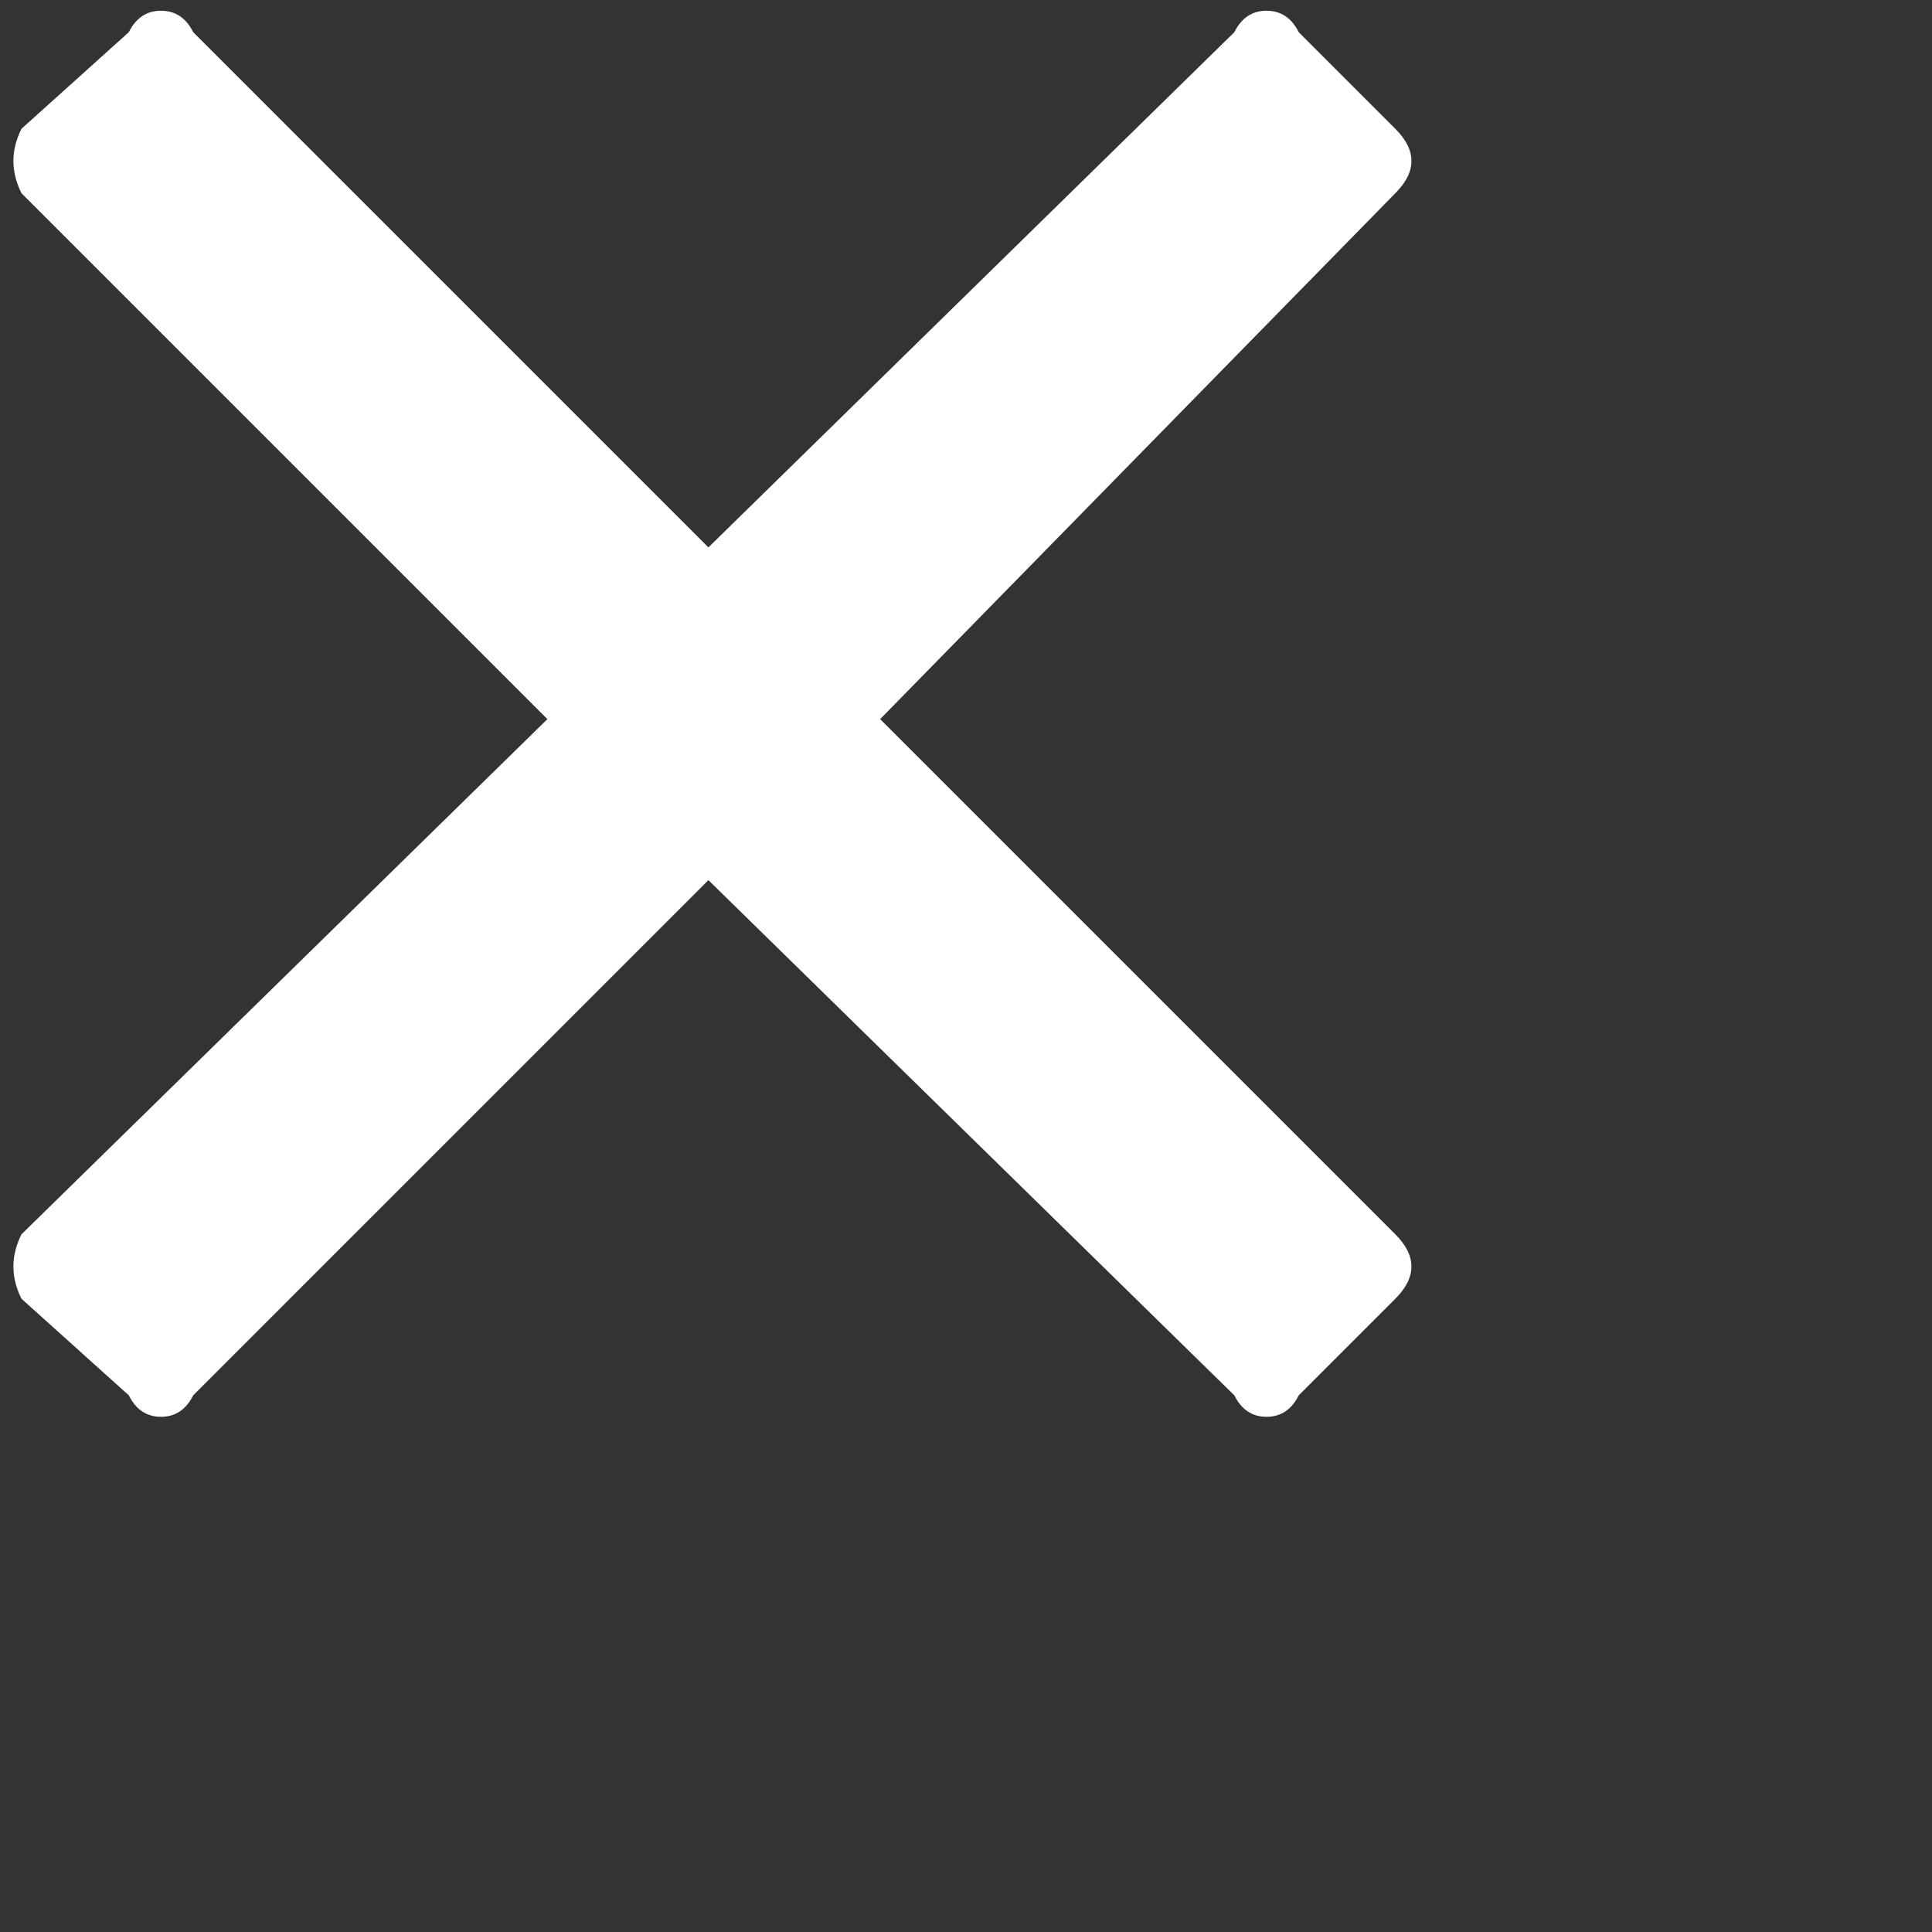
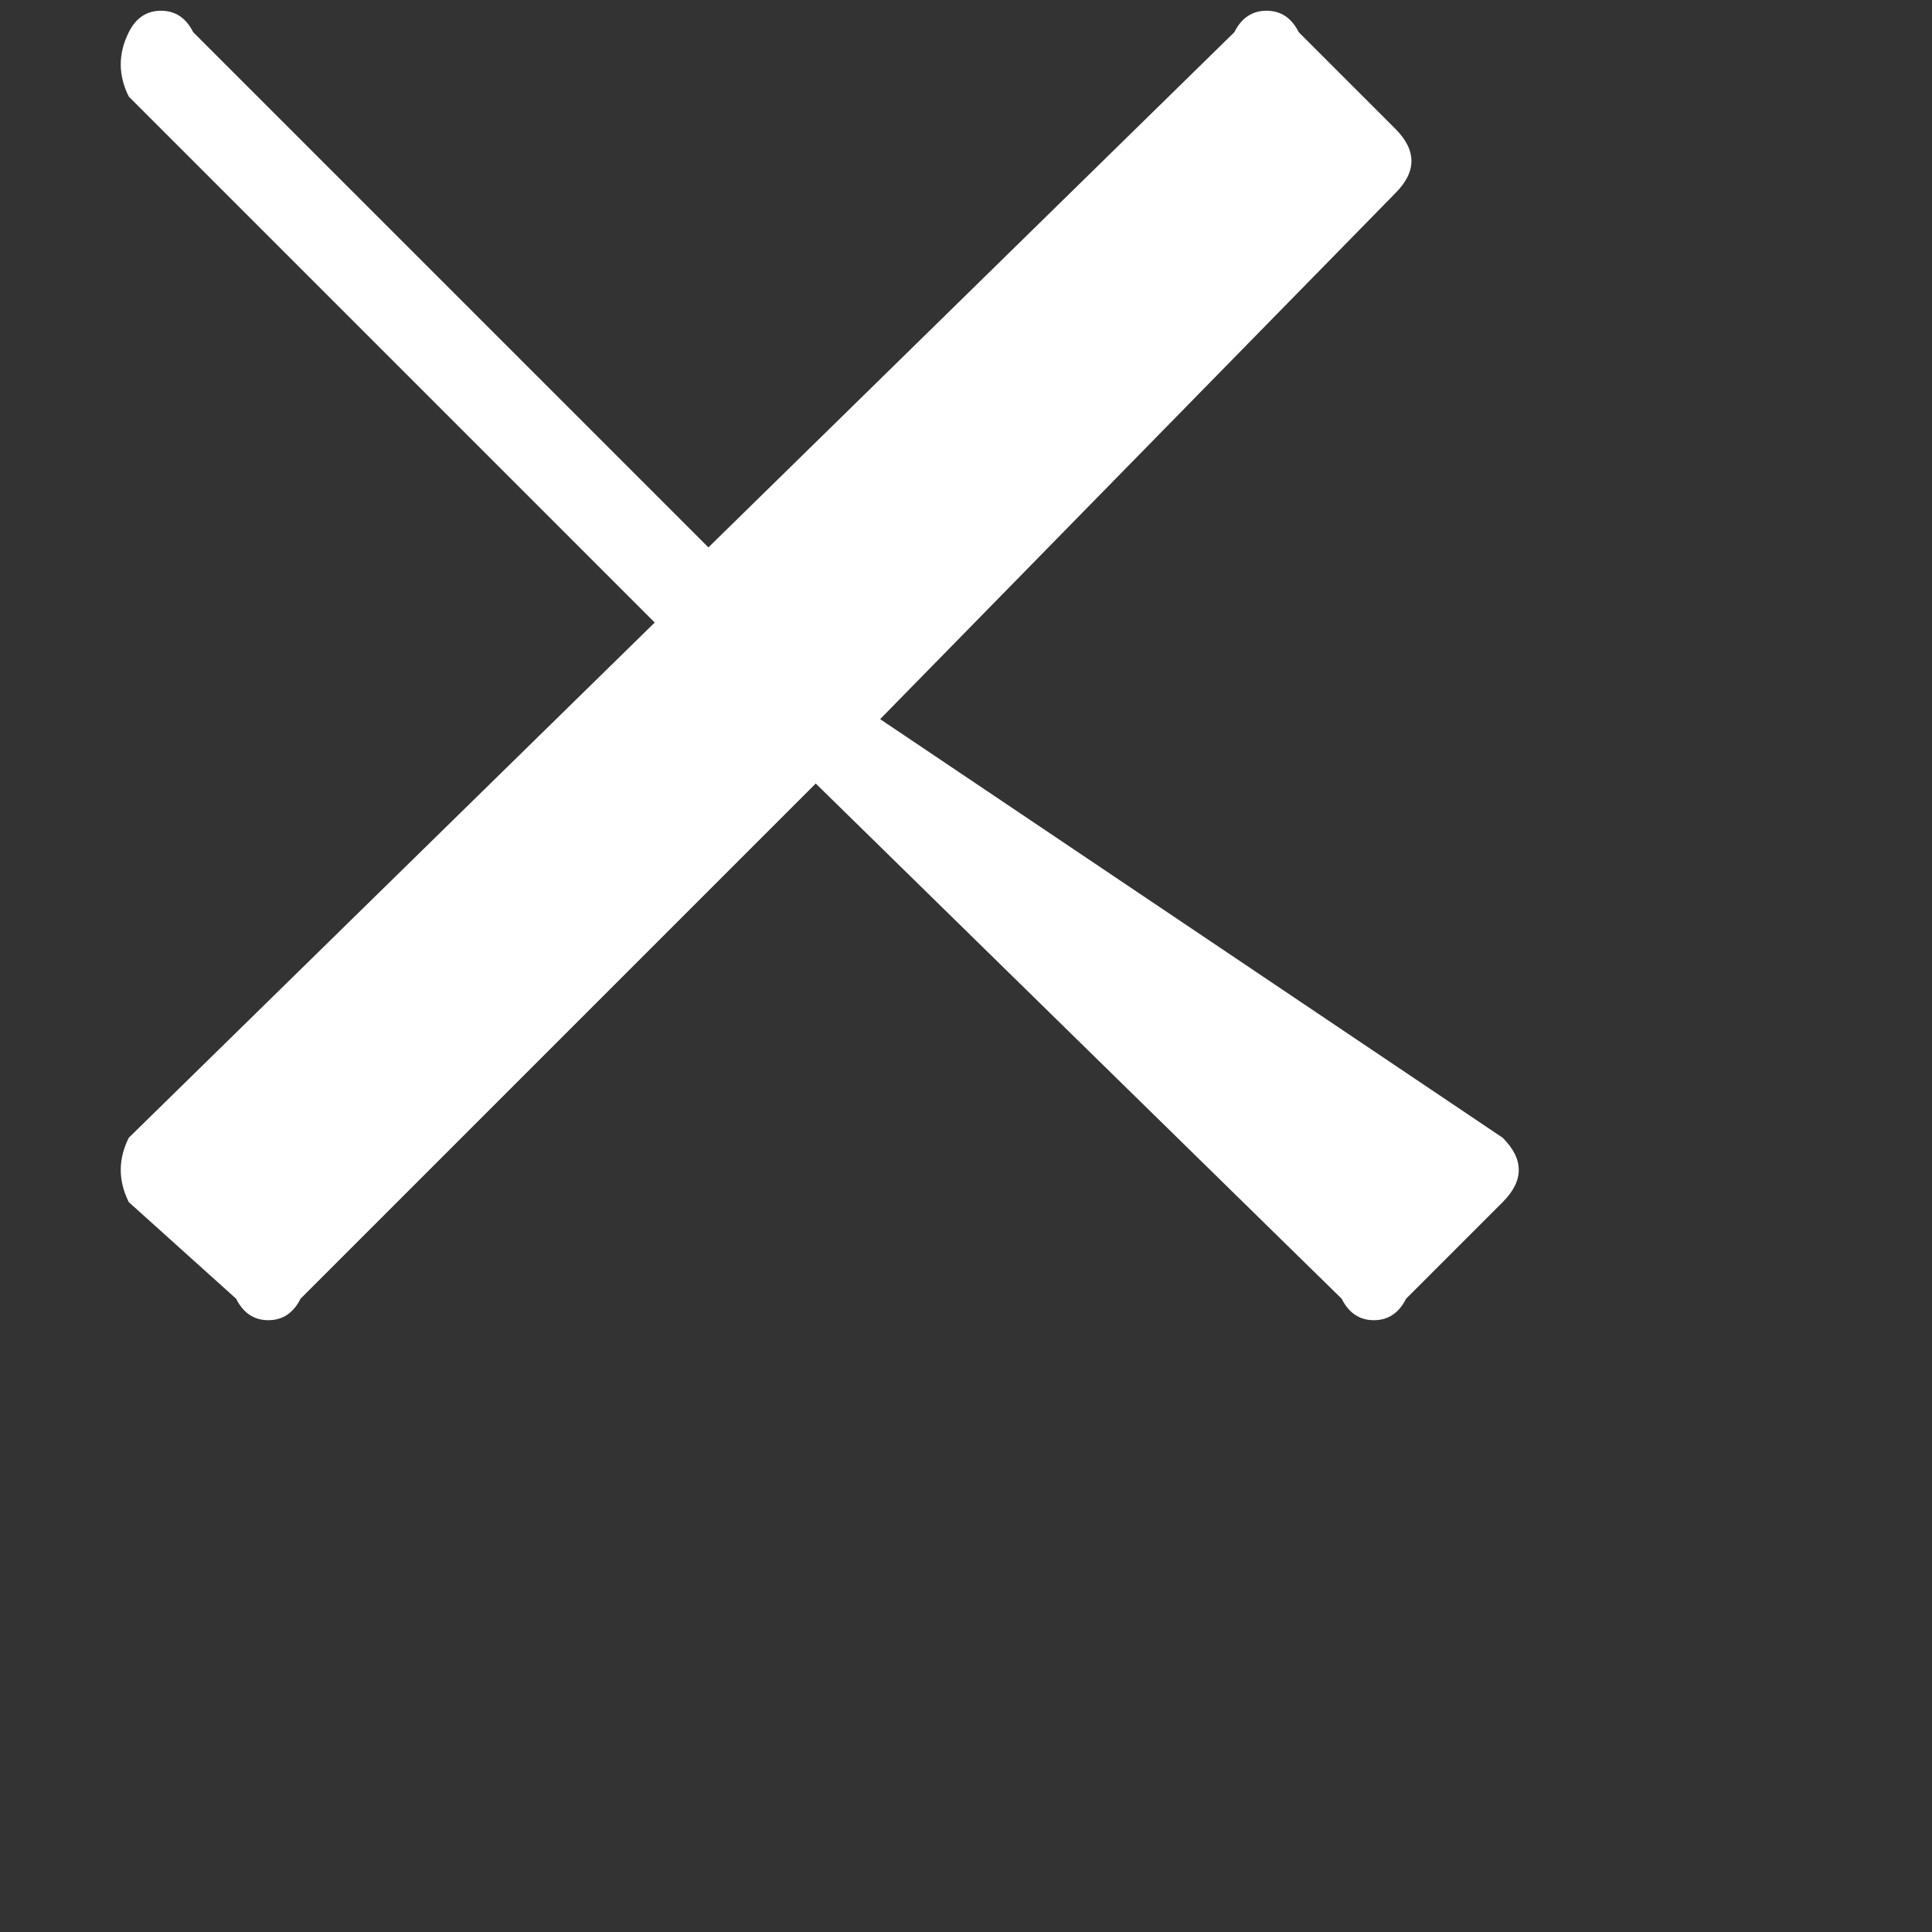
<svg xmlns="http://www.w3.org/2000/svg" version="1.2" viewBox="0 0 18 18" width="18" height="18">
  <rect x="0" y="0" width="18" height="18" fill="#333333" stroke="none" />
  <title>close-white-svg</title>
  <style>
		.s0 { fill: #ffffff;stroke: #ffffff;stroke-width: 0 } 
	</style>
  <g id="SVGRepo_bgCarrier">
	</g>
  <g id="SVGRepo_tracerCarrier">
	</g>
  <g id="SVGRepo_iconCarrier">
-     <path id="Layer" class="s0" d="m8.2 6.7l4.8-4.9c0.2-0.2 0.2-0.4 0-0.6l-0.9-0.9q-0.1-0.2-0.3-0.2-0.2 0-0.3 0.2l-4.9 4.8-4.8-4.8q-0.1-0.2-0.3-0.2-0.2 0-0.3 0.2l-1 0.9c-0.1 0.2-0.1 0.4 0 0.6l4.9 4.9-4.9 4.8c-0.1 0.2-0.1 0.4 0 0.6l1 0.9q0.1 0.2 0.3 0.2 0.2 0 0.3-0.2l4.8-4.8 4.9 4.8q0.1 0.2 0.3 0.2 0.2 0 0.3-0.2l0.9-0.9c0.2-0.2 0.2-0.4 0-0.6z" />
+     <path id="Layer" class="s0" d="m8.2 6.7l4.8-4.9c0.2-0.2 0.2-0.4 0-0.6l-0.9-0.9q-0.1-0.2-0.3-0.2-0.2 0-0.3 0.2l-4.9 4.8-4.8-4.8q-0.1-0.2-0.3-0.2-0.2 0-0.3 0.2c-0.1 0.2-0.1 0.4 0 0.6l4.9 4.9-4.9 4.8c-0.1 0.2-0.1 0.4 0 0.6l1 0.9q0.1 0.2 0.3 0.2 0.2 0 0.3-0.2l4.8-4.8 4.9 4.8q0.1 0.2 0.3 0.2 0.2 0 0.3-0.2l0.9-0.9c0.2-0.2 0.2-0.4 0-0.6z" />
  </g>
</svg>